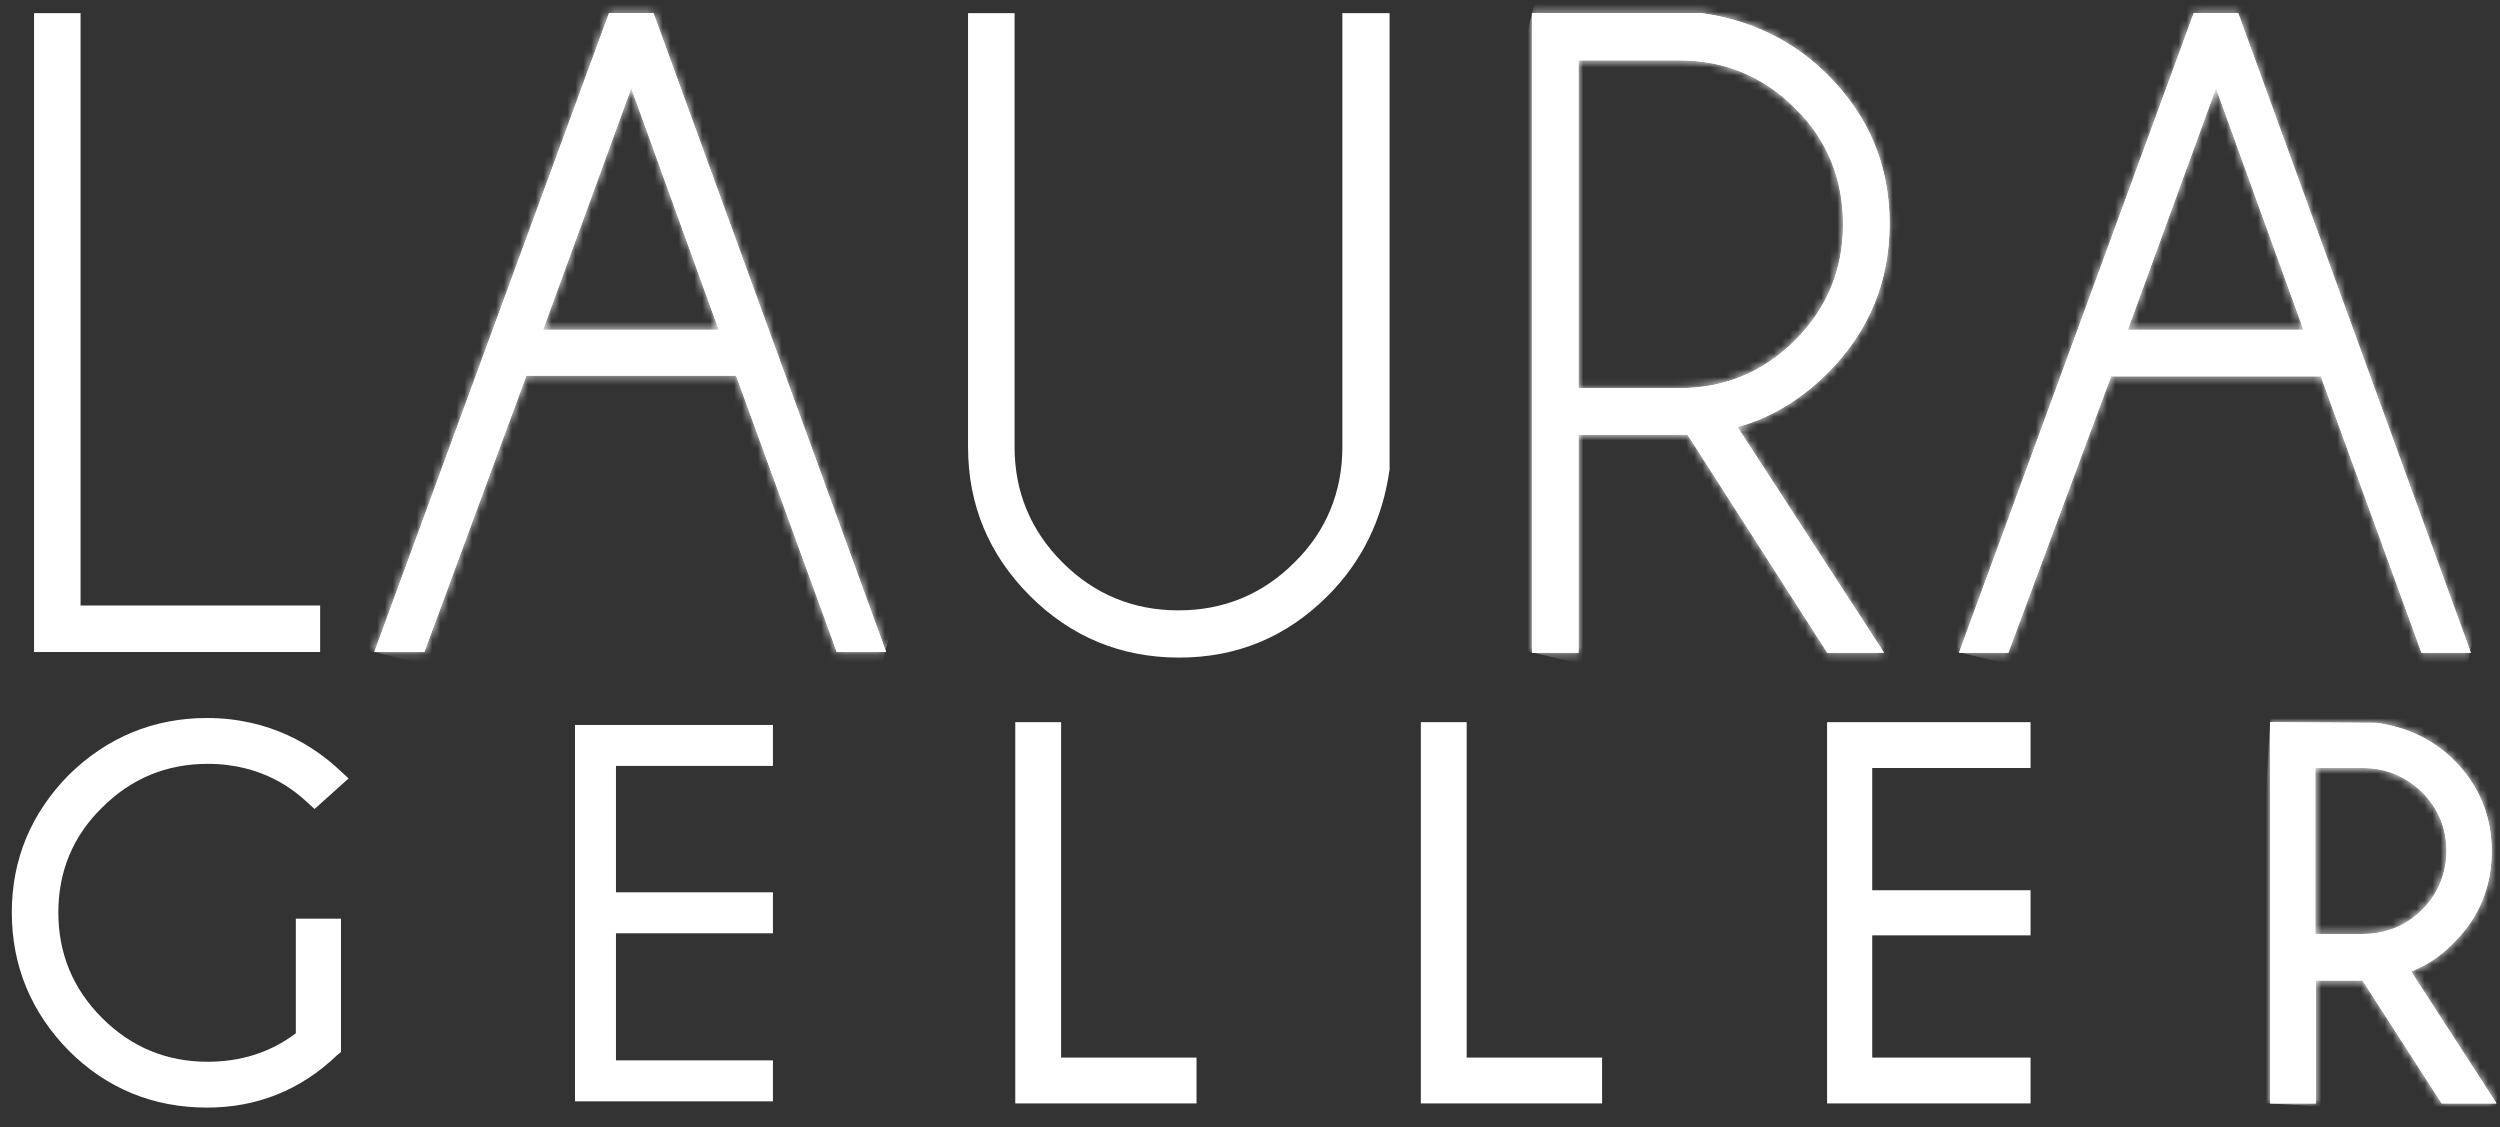
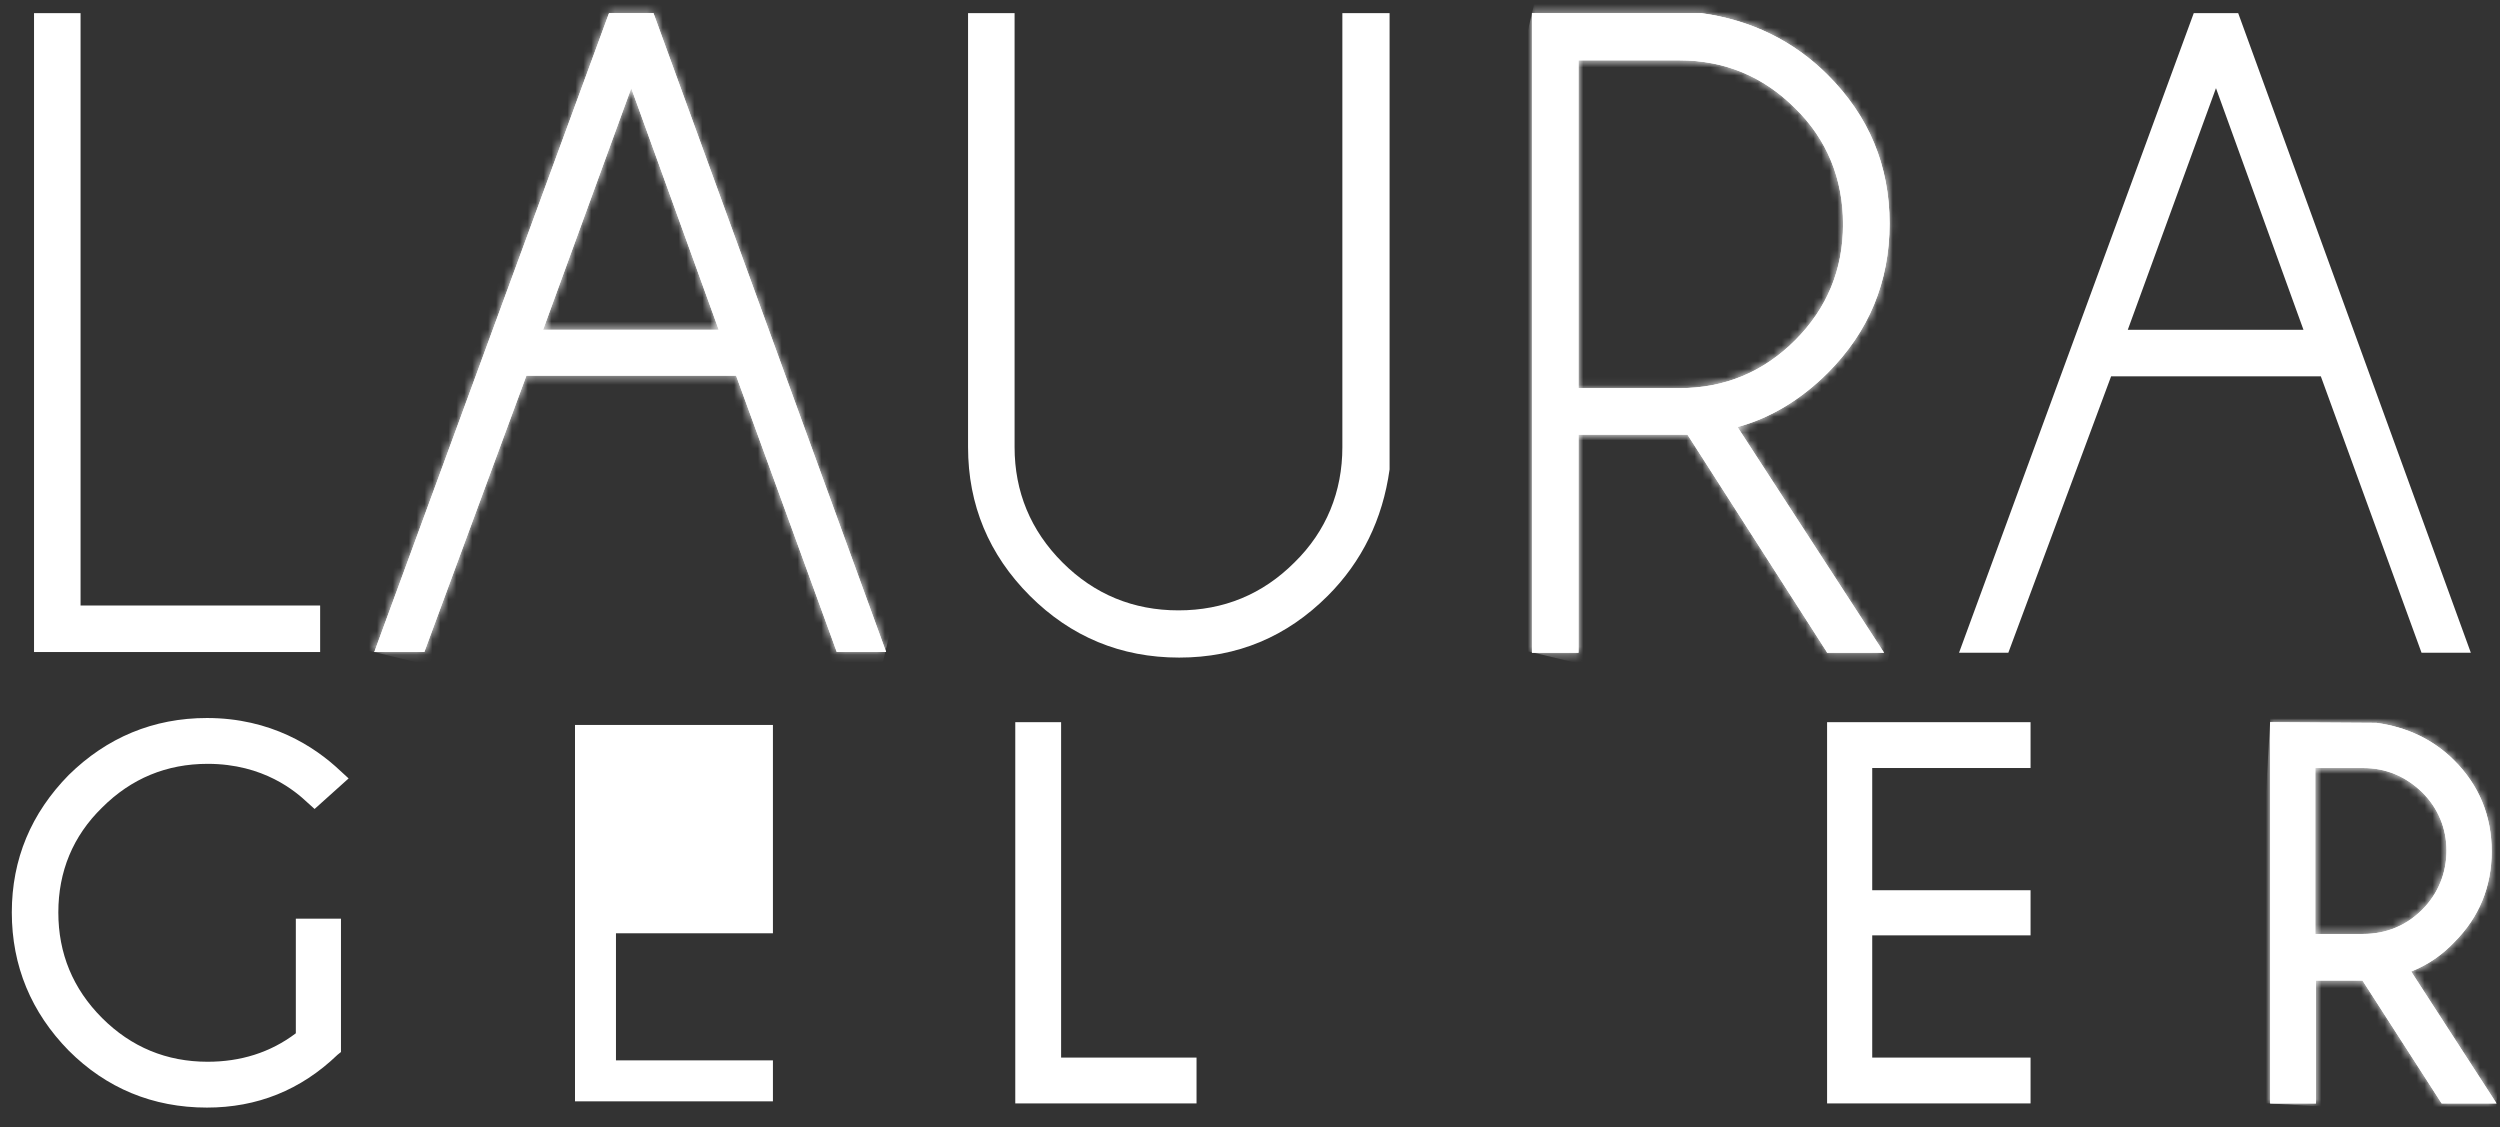
<svg xmlns="http://www.w3.org/2000/svg" fill="none" viewBox="0 0 315 142" height="142" width="315">
  <rect x="0" y="0" width="315" height="142" fill="#333333" stroke="none" />
  <path fill="white" d="M8.663 97.644C3.938 102.456 1.488 108.231 1.488 114.969C1.488 121.706 3.938 127.569 8.663 132.381C13.387 137.106 19.25 139.556 26.075 139.556C32.375 139.556 37.888 137.369 42.525 132.906L42.962 132.556V115.756H37.275V130.194C34.038 132.644 30.275 133.781 26.163 133.781C21 133.781 16.538 131.944 12.863 128.269C9.188 124.594 7.35 120.131 7.35 114.969C7.35 109.806 9.188 105.344 12.863 101.756C16.538 98.081 21 96.244 26.163 96.244C33.25 96.244 37.275 99.744 38.763 101.144L39.638 101.931L43.925 98.081L42.875 97.119C39.638 94.056 34.125 90.469 26.075 90.469C19.337 90.469 13.475 92.919 8.663 97.644Z" />
  <path fill="white" d="M127.925 90.994V139.031H150.763V133.256H133.7V90.994H127.925Z" />
-   <path fill="white" d="M179.025 90.994V139.031H201.863V133.256H184.8V90.994H179.025Z" />
  <path fill="white" d="M291.725 96.769H297.762C300.65 96.769 303.1 97.819 305.2 99.831C307.212 101.844 308.262 104.381 308.262 107.181C308.262 109.981 307.212 112.606 305.2 114.619C303.187 116.631 300.65 117.681 297.762 117.681H291.725V96.769ZM286.037 90.994V139.031H291.812V123.544H297.675L307.65 139.031H314.562L303.8 122.406C305.812 121.619 307.65 120.394 309.225 118.731C312.375 115.581 313.95 111.731 313.95 107.269C313.95 102.806 312.375 98.956 309.225 95.806C306.6 93.181 303.275 91.606 299.425 91.081L286.037 90.994Z" />
  <path fill="white" d="M291.725 96.769H297.762C300.65 96.769 303.1 97.819 305.2 99.831C307.212 101.844 308.262 104.381 308.262 107.181C308.262 109.981 307.212 112.606 305.2 114.619C303.187 116.631 300.65 117.681 297.762 117.681H291.725V96.769ZM286.037 90.994V139.031H291.812V123.544H297.675L307.65 139.031H314.562L303.8 122.406C305.812 121.619 307.65 120.394 309.225 118.731C312.375 115.581 313.95 111.731 313.95 107.269C313.95 102.806 312.375 98.956 309.225 95.806C306.6 93.181 303.275 91.606 299.425 91.081L286.037 90.994Z" />
  <mask height="50" width="29" y="90" x="286" maskUnits="userSpaceOnUse" style="mask-type:luminance" id="mask0_884_6001">
    <path fill="white" d="M291.725 96.769H297.762C300.65 96.769 303.1 97.819 305.2 99.831C307.212 101.844 308.262 104.381 308.262 107.181C308.262 109.981 307.212 112.606 305.2 114.619C303.187 116.631 300.65 117.681 297.762 117.681H291.725V96.769ZM286.037 90.994V139.031H291.812V123.544H297.675L307.65 139.031H314.562L303.8 122.406C305.812 121.619 307.65 120.394 309.225 118.731C312.375 115.581 313.95 111.731 313.95 107.269C313.95 102.806 312.375 98.956 309.225 95.806C306.6 93.181 303.275 91.606 299.425 91.081L286.037 90.994Z" />
  </mask>
  <g mask="url(#mask0_884_6001)">
    <path fill="white" d="M286.13 89.352L283.187 138.875L314.456 140.733L317.398 91.21L286.13 89.352Z" />
  </g>
  <path fill="white" d="M230.213 90.994V139.031H255.85V133.256H235.9V117.856H255.85V112.169H235.9V96.769H255.85V90.994H230.213Z" />
-   <path fill="white" d="M72.45 91.344V138.769H97.388V133.606H77.612V117.594H97.388V112.431H77.612V96.506H97.388V91.344H72.45Z" />
+   <path fill="white" d="M72.45 91.344V138.769H97.388V133.606H77.612V117.594H97.388V112.431H77.612H97.388V91.344H72.45Z" />
  <path fill="white" d="M4.288 1.656V82.156H40.338V76.294H10.15V1.656H4.288Z" />
  <path fill="white" d="M79.538 11.106L90.563 41.556H68.425L79.538 11.106ZM76.738 1.656L47.163 82.156H53.463L66.325 47.331H92.75L105.438 82.156H111.65L82.338 1.656H76.738Z" />
  <path fill="white" d="M79.538 11.106L90.563 41.556H68.425L79.538 11.106ZM76.738 1.656L47.163 82.156H53.463L66.325 47.331H92.75L105.438 82.156H111.65L82.338 1.656H76.738Z" />
  <mask height="82" width="65" y="1" x="47" maskUnits="userSpaceOnUse" style="mask-type:luminance" id="mask1_884_6001">
    <path fill="white" d="M79.538 11.106L90.563 41.556H68.425L79.538 11.106ZM76.738 1.656L47.163 82.156H53.463L66.325 47.331H92.75L105.438 82.156H111.65L82.338 1.656H76.738Z" />
  </mask>
  <g mask="url(#mask1_884_6001)">
    <path fill="white" d="M50.684 -12.887L29.007 77.832L108.067 96.723L129.744 6.004L50.684 -12.887Z" />
  </g>
  <path fill="white" d="M169.138 1.656V56.344C169.138 61.944 167.125 66.931 163.1 70.869C159.075 74.894 154.175 76.906 148.488 76.906C142.8 76.906 137.9 74.894 133.875 70.869C129.85 66.844 127.838 61.944 127.838 56.344V1.656H121.975V56.344C121.975 63.606 124.6 69.906 129.763 75.069C134.925 80.231 141.225 82.856 148.575 82.856C155.925 82.856 162.138 80.231 167.3 75.069C171.588 70.781 174.213 65.444 175.088 59.144V1.656H169.138Z" />
  <path fill="white" d="M279.213 11.106L290.238 41.556H268.1L279.213 11.106ZM276.413 1.656L246.838 82.244H253.05L266 47.419H292.425L305.113 82.244H311.325L282.013 1.656H276.413Z" />
-   <path fill="white" d="M279.213 11.106L290.238 41.556H268.1L279.213 11.106ZM276.413 1.656L246.838 82.244H253.05L266 47.419H292.425L305.113 82.244H311.325L282.013 1.656H276.413Z" />
  <mask height="82" width="66" y="1" x="246" maskUnits="userSpaceOnUse" style="mask-type:luminance" id="mask2_884_6001">
-     <path fill="white" d="M279.213 11.106L290.238 41.556H268.1L279.213 11.106ZM276.413 1.656L246.838 82.244H253.05L266 47.419H292.425L305.113 82.244H311.325L282.013 1.656H276.413Z" />
-   </mask>
+     </mask>
  <g mask="url(#mask2_884_6001)">
    <path fill="white" d="M250.373 -12.862L228.696 77.857L307.756 96.748L329.433 6.029L250.373 -12.862Z" />
  </g>
  <path fill="white" d="M198.888 7.606H211.663C217.263 7.606 222.163 9.619 226.188 13.644C230.213 17.581 232.225 22.569 232.225 28.256C232.225 33.944 230.213 38.844 226.188 42.869C222.163 46.894 217.263 48.906 211.663 48.906H198.888V7.606ZM193.025 1.656V82.244H198.888V54.769H212.625L230.125 82.069L230.213 82.244H237.388L218.925 53.806C223.125 52.669 226.975 50.306 230.3 46.981C235.463 41.819 238.088 35.519 238.088 28.169C238.088 20.819 235.463 14.606 230.3 9.444C226.013 5.156 220.675 2.531 214.375 1.656H193.025Z" />
  <path fill="white" d="M198.888 7.606H211.663C217.263 7.606 222.163 9.619 226.188 13.644C230.213 17.581 232.225 22.569 232.225 28.256C232.225 33.944 230.213 38.844 226.188 42.869C222.163 46.894 217.263 48.906 211.663 48.906H198.888V7.606ZM193.025 1.656V82.244H198.888V54.769H212.625L230.125 82.069L230.213 82.244H237.388L218.925 53.806C223.125 52.669 226.975 50.306 230.3 46.981C235.463 41.819 238.088 35.519 238.088 28.169C238.088 20.819 235.463 14.606 230.3 9.444C226.013 5.156 220.675 2.531 214.375 1.656H193.025Z" />
  <mask height="82" width="46" y="1" x="193" maskUnits="userSpaceOnUse" style="mask-type:luminance" id="mask3_884_6001">
    <path fill="white" d="M198.888 7.606H211.663C217.263 7.606 222.163 9.619 226.188 13.644C230.213 17.581 232.225 22.569 232.225 28.256C232.225 33.944 230.213 38.844 226.188 42.869C222.163 46.894 217.263 48.906 211.663 48.906H198.888V7.606ZM193.025 1.656V82.244H198.888V54.769H212.625L230.125 82.069L230.213 82.244H237.388L218.925 53.806C223.125 52.669 226.975 50.306 230.3 46.981C235.463 41.819 238.088 35.519 238.088 28.169C238.088 20.819 235.463 14.606 230.3 9.444C226.013 5.156 220.675 2.531 214.375 1.656H193.025Z" />
  </mask>
  <g mask="url(#mask3_884_6001)">
    <path fill="white" d="M195.467 -8.536L174.827 77.843L235.676 92.383L256.316 6.004L195.467 -8.536Z" />
  </g>
</svg>